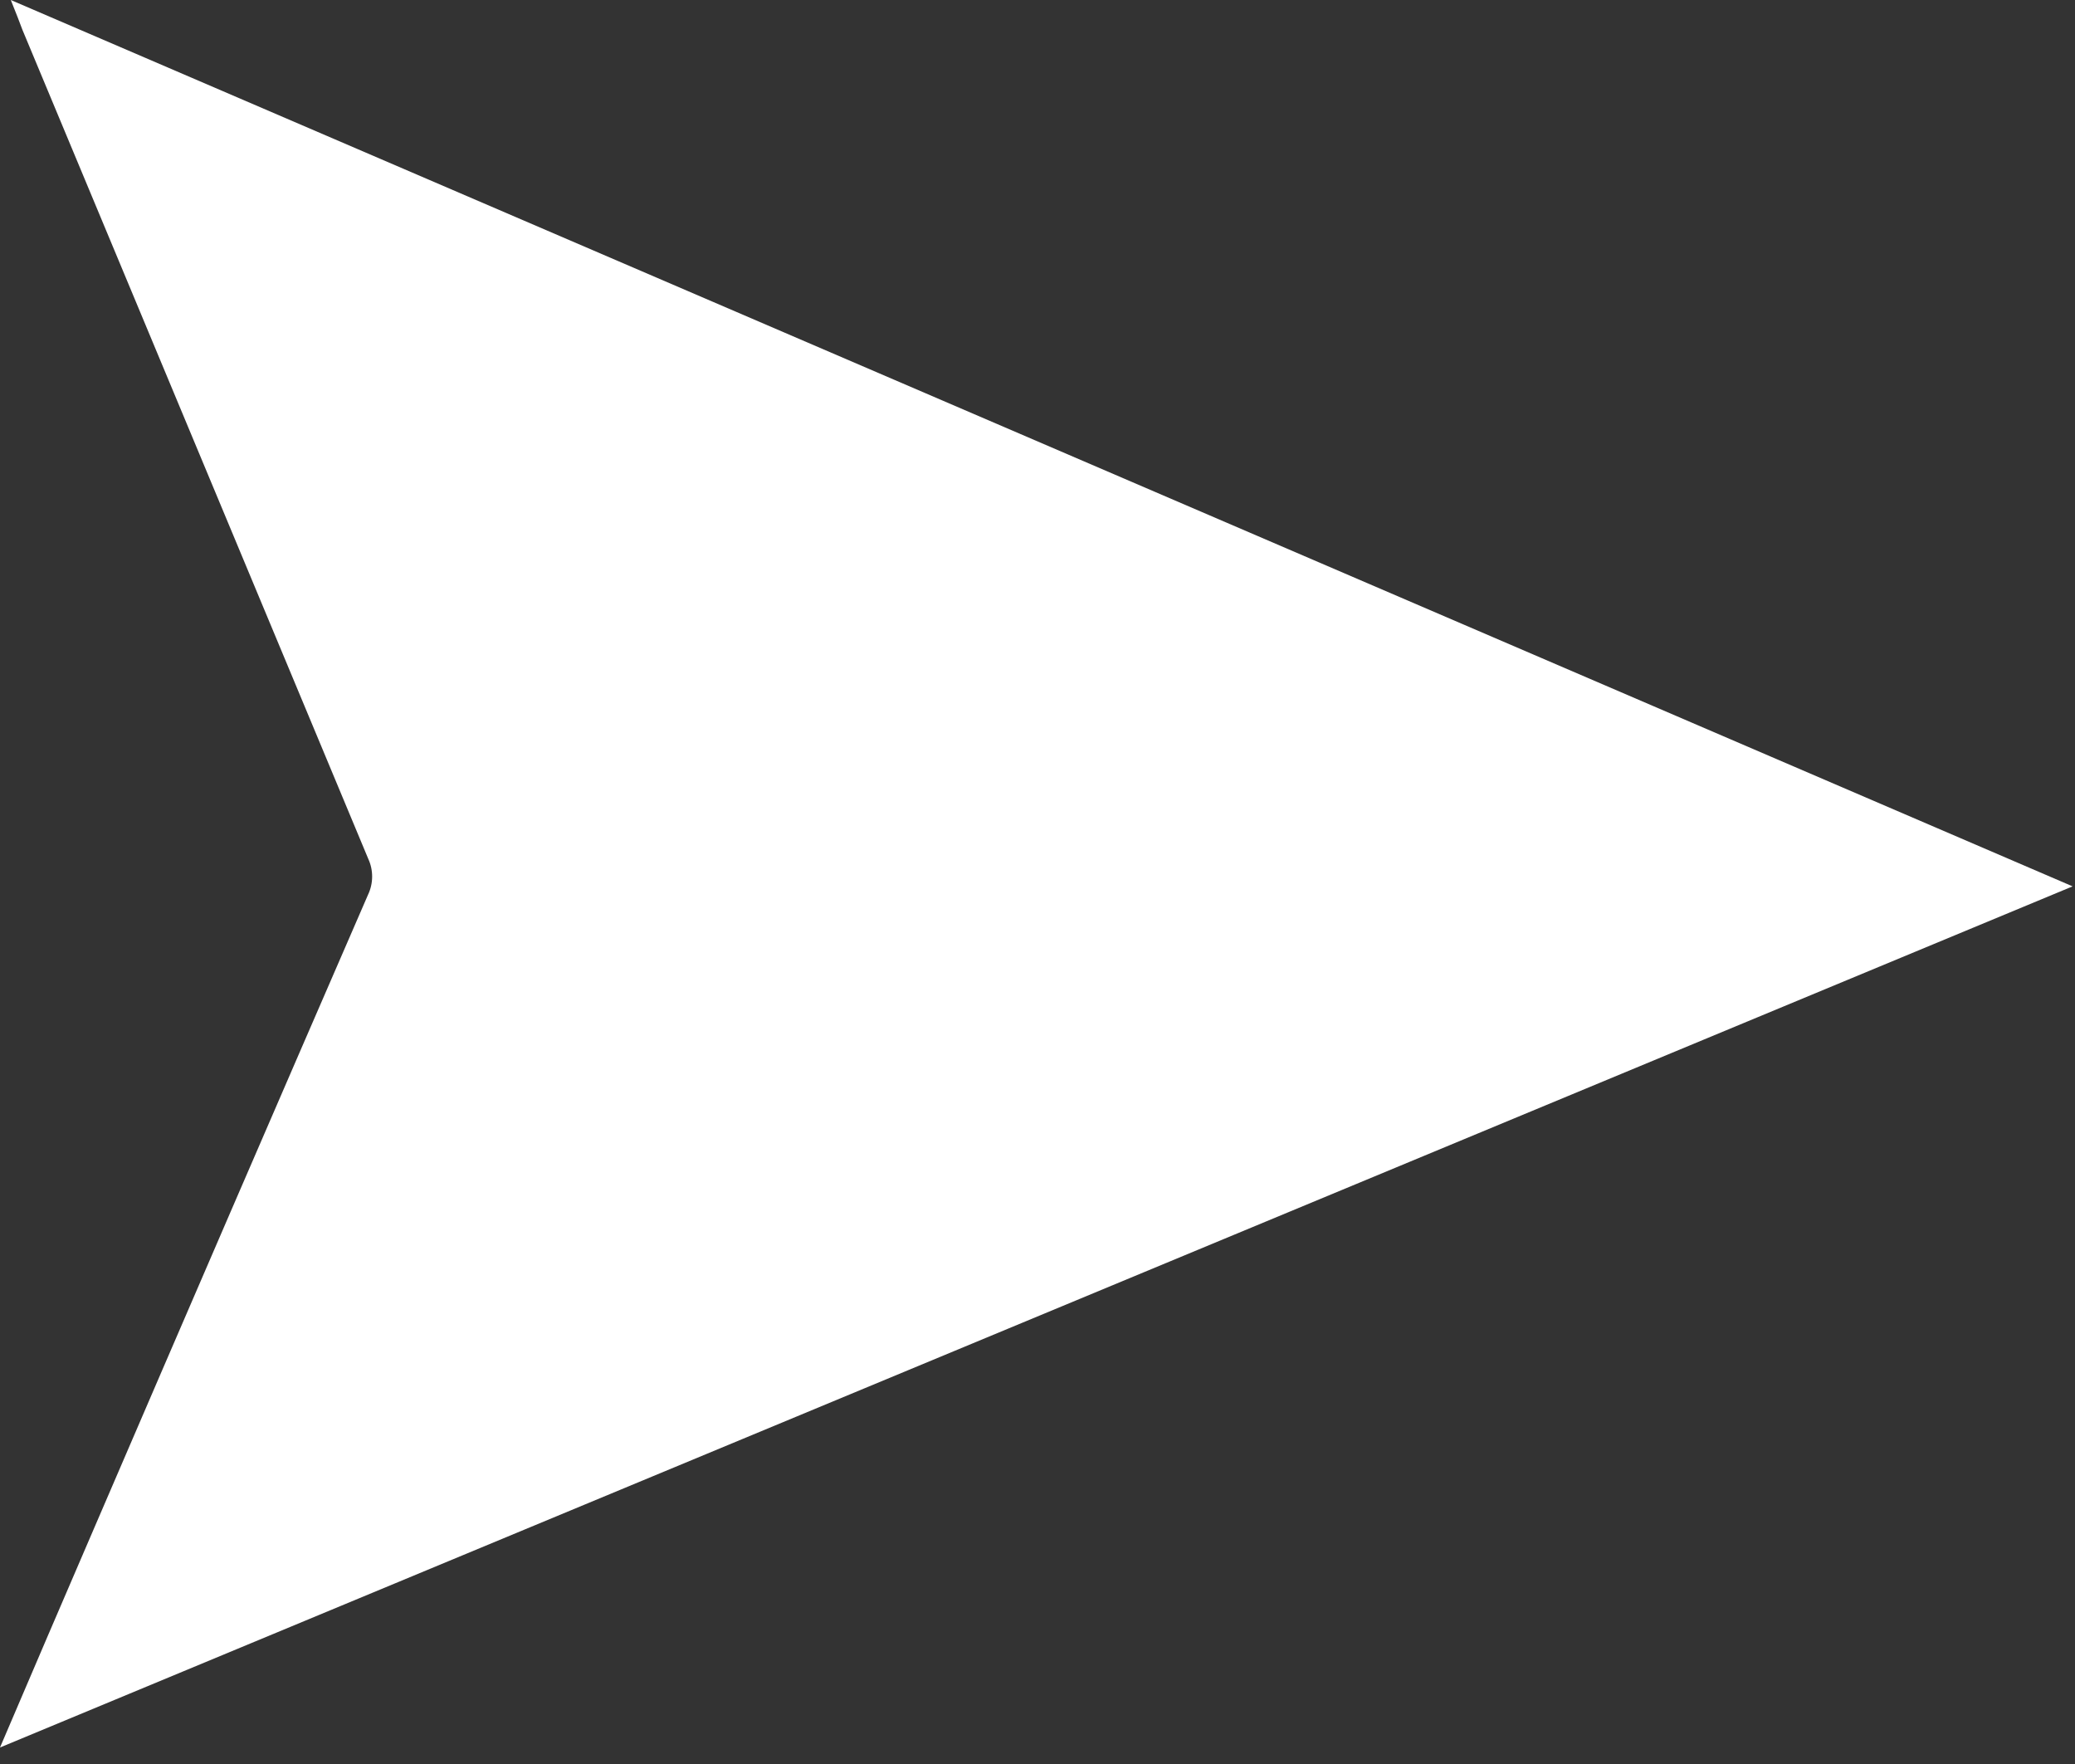
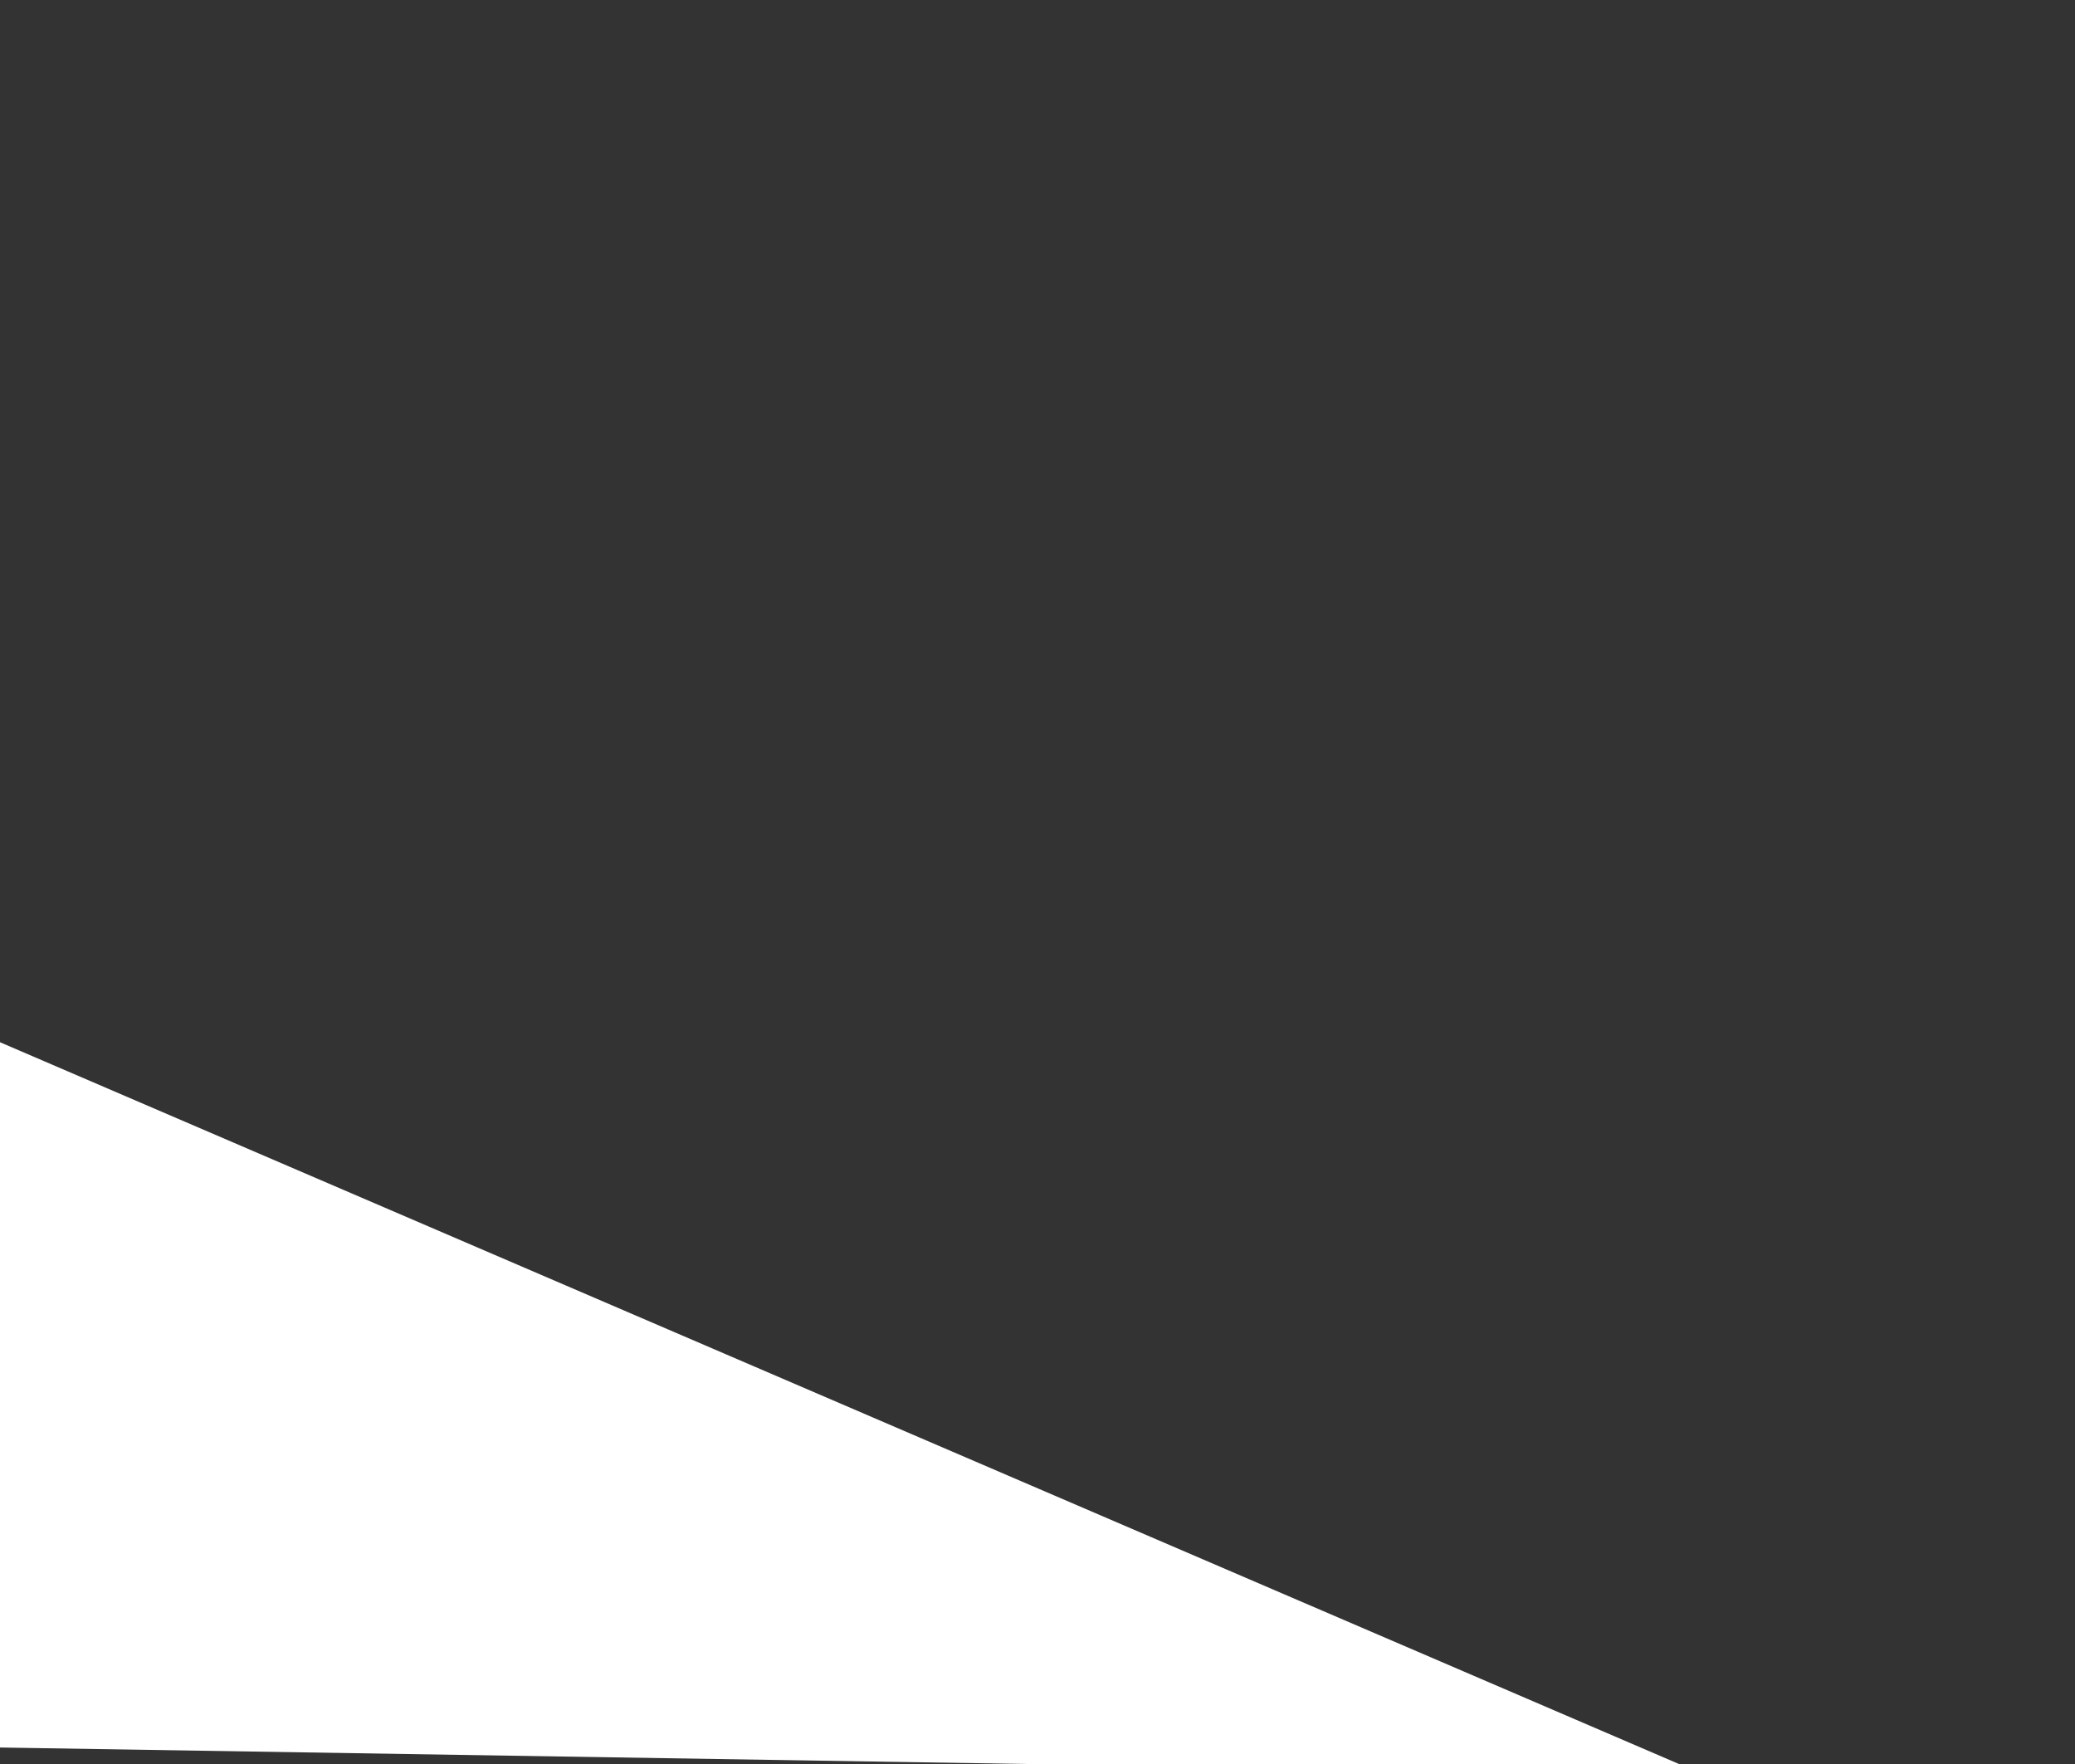
<svg xmlns="http://www.w3.org/2000/svg" height="17" viewBox="0 0 20 17" width="20">
  <rect x="0" y="0" width="20" height="17" fill="#333333" stroke="none" />
-   <path d="m695 687.841c.315-.737.609-1.423.903-2.104.879-2.042 1.76-4.08 2.645-6.116.051-.108.052-.234.002-.343l-3.334-7.991c-.028-.078-.06-.156-.112-.287l19.873 8.542z" fill="#fff" fill-rule="evenodd" transform="translate(-695 -671)" />
+   <path d="m695 687.841l-3.334-7.991c-.028-.078-.06-.156-.112-.287l19.873 8.542z" fill="#fff" fill-rule="evenodd" transform="translate(-695 -671)" />
</svg>